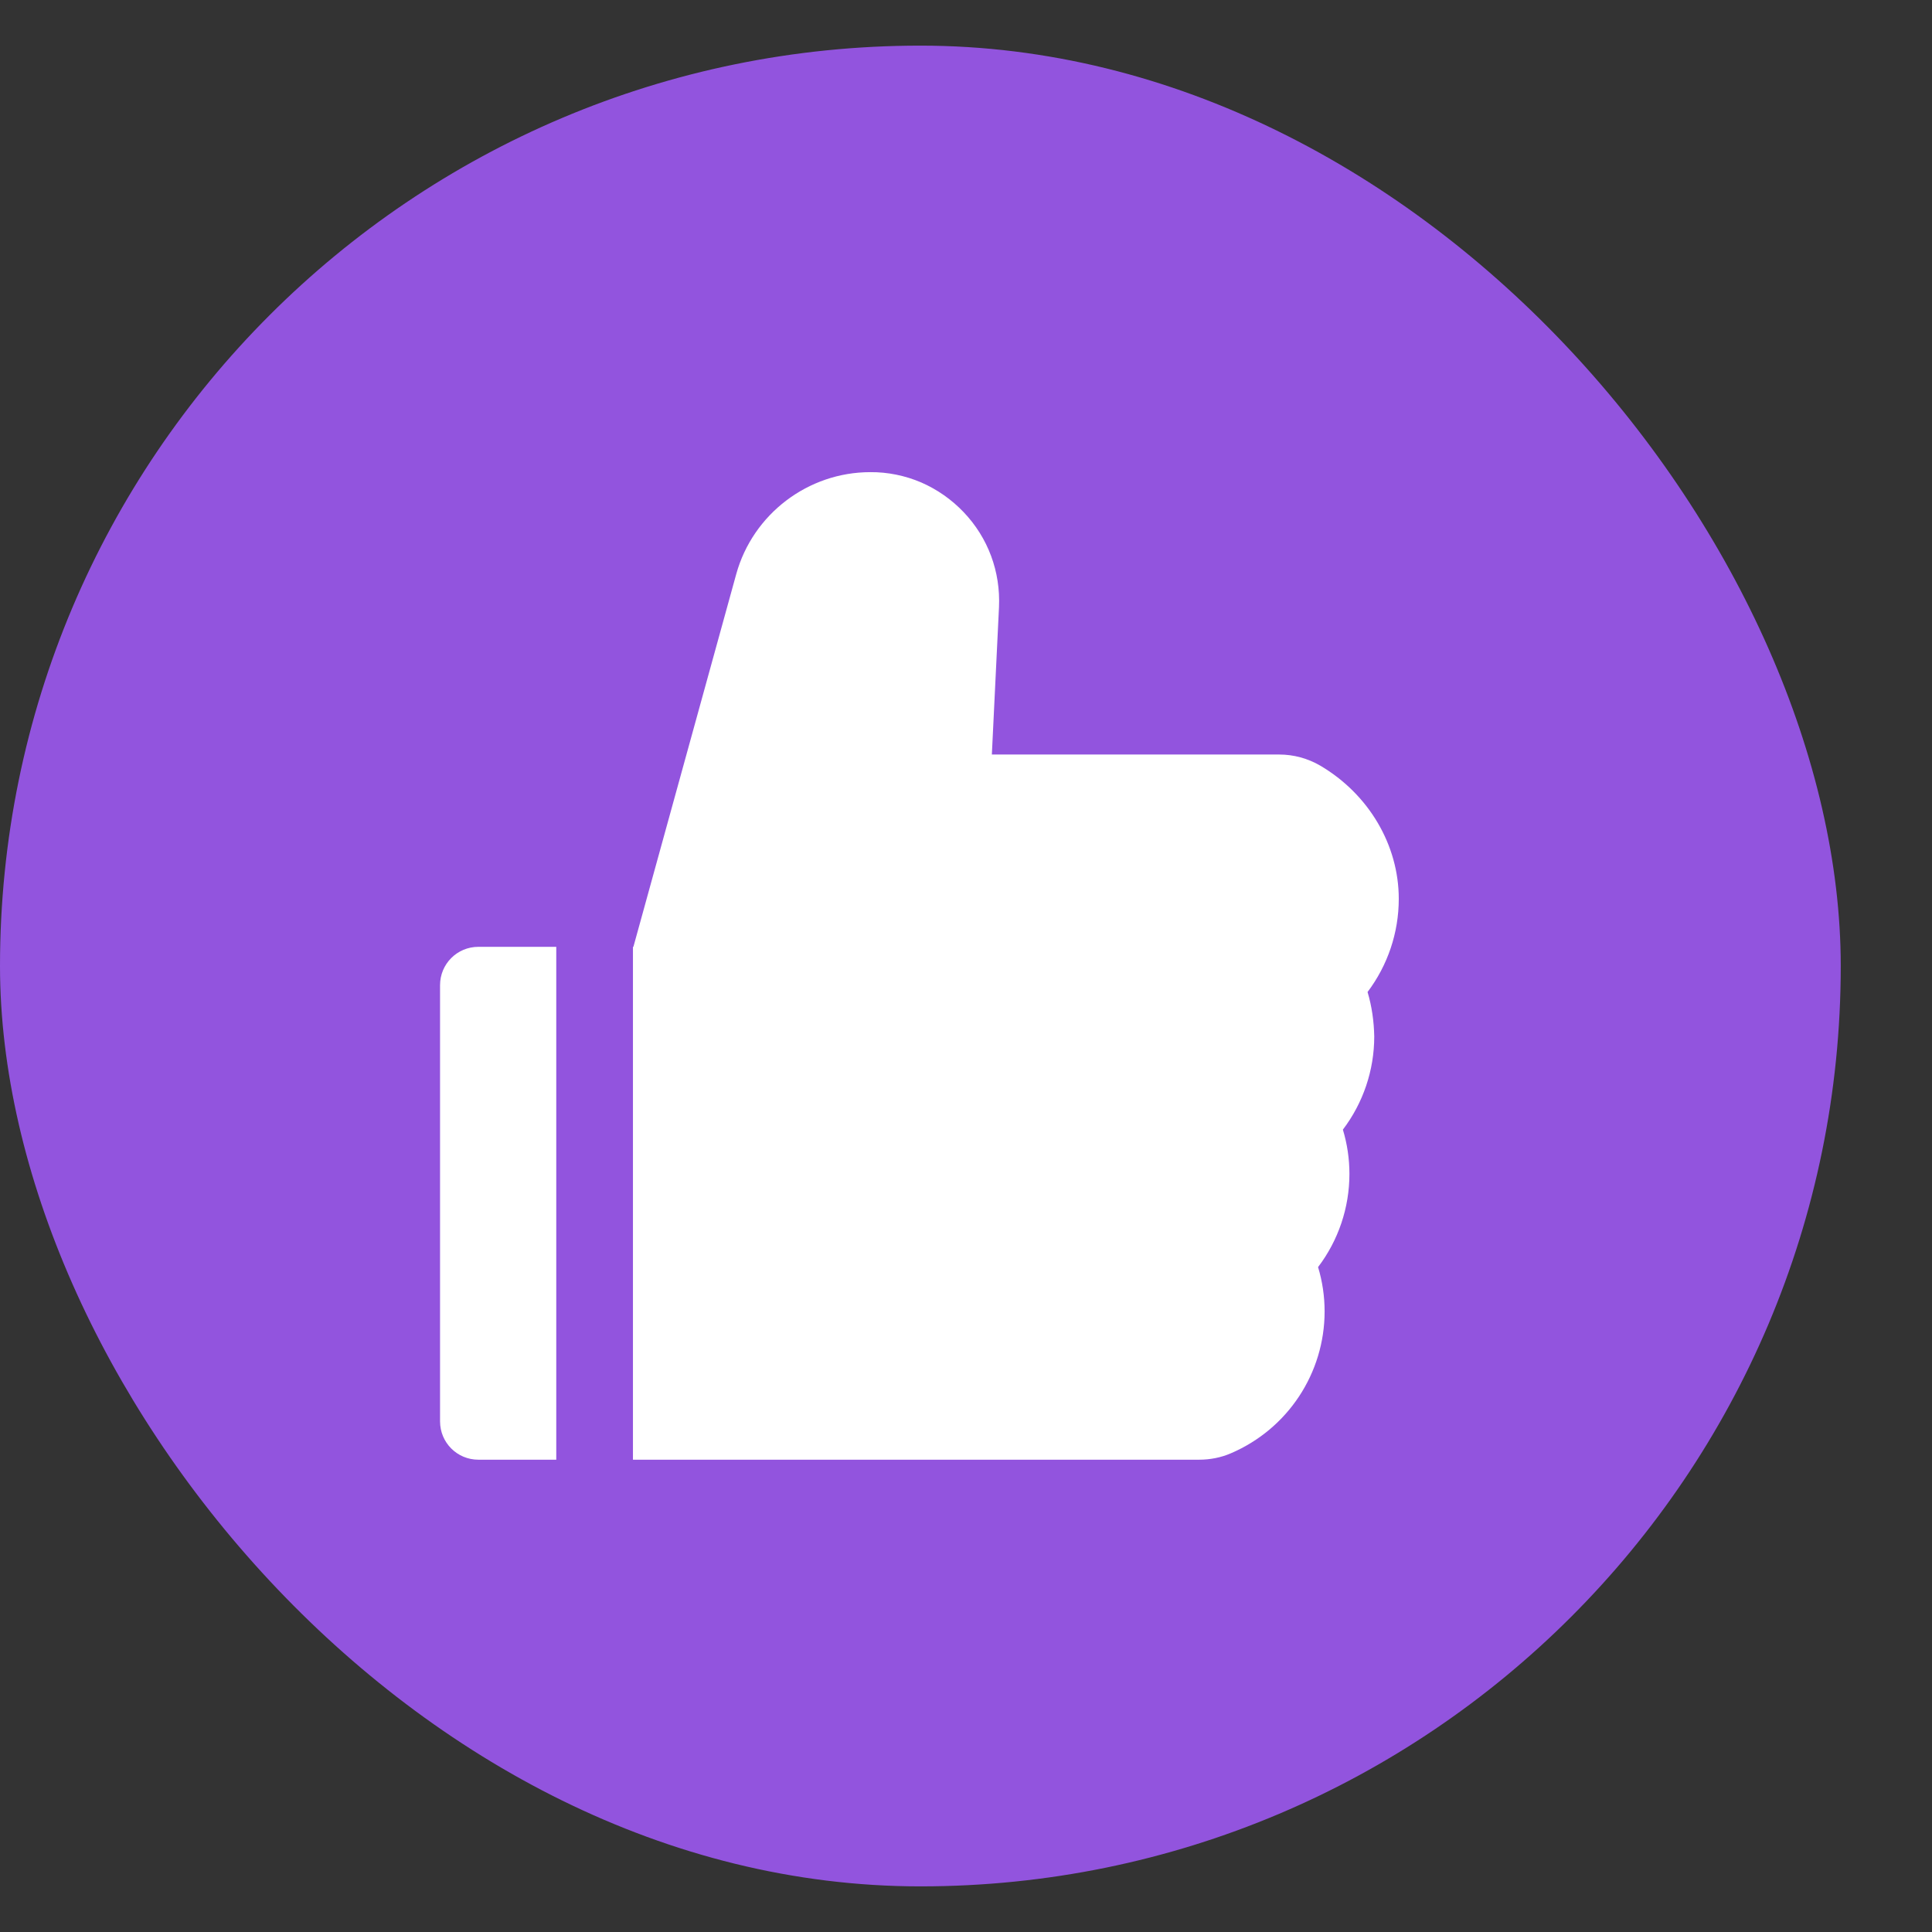
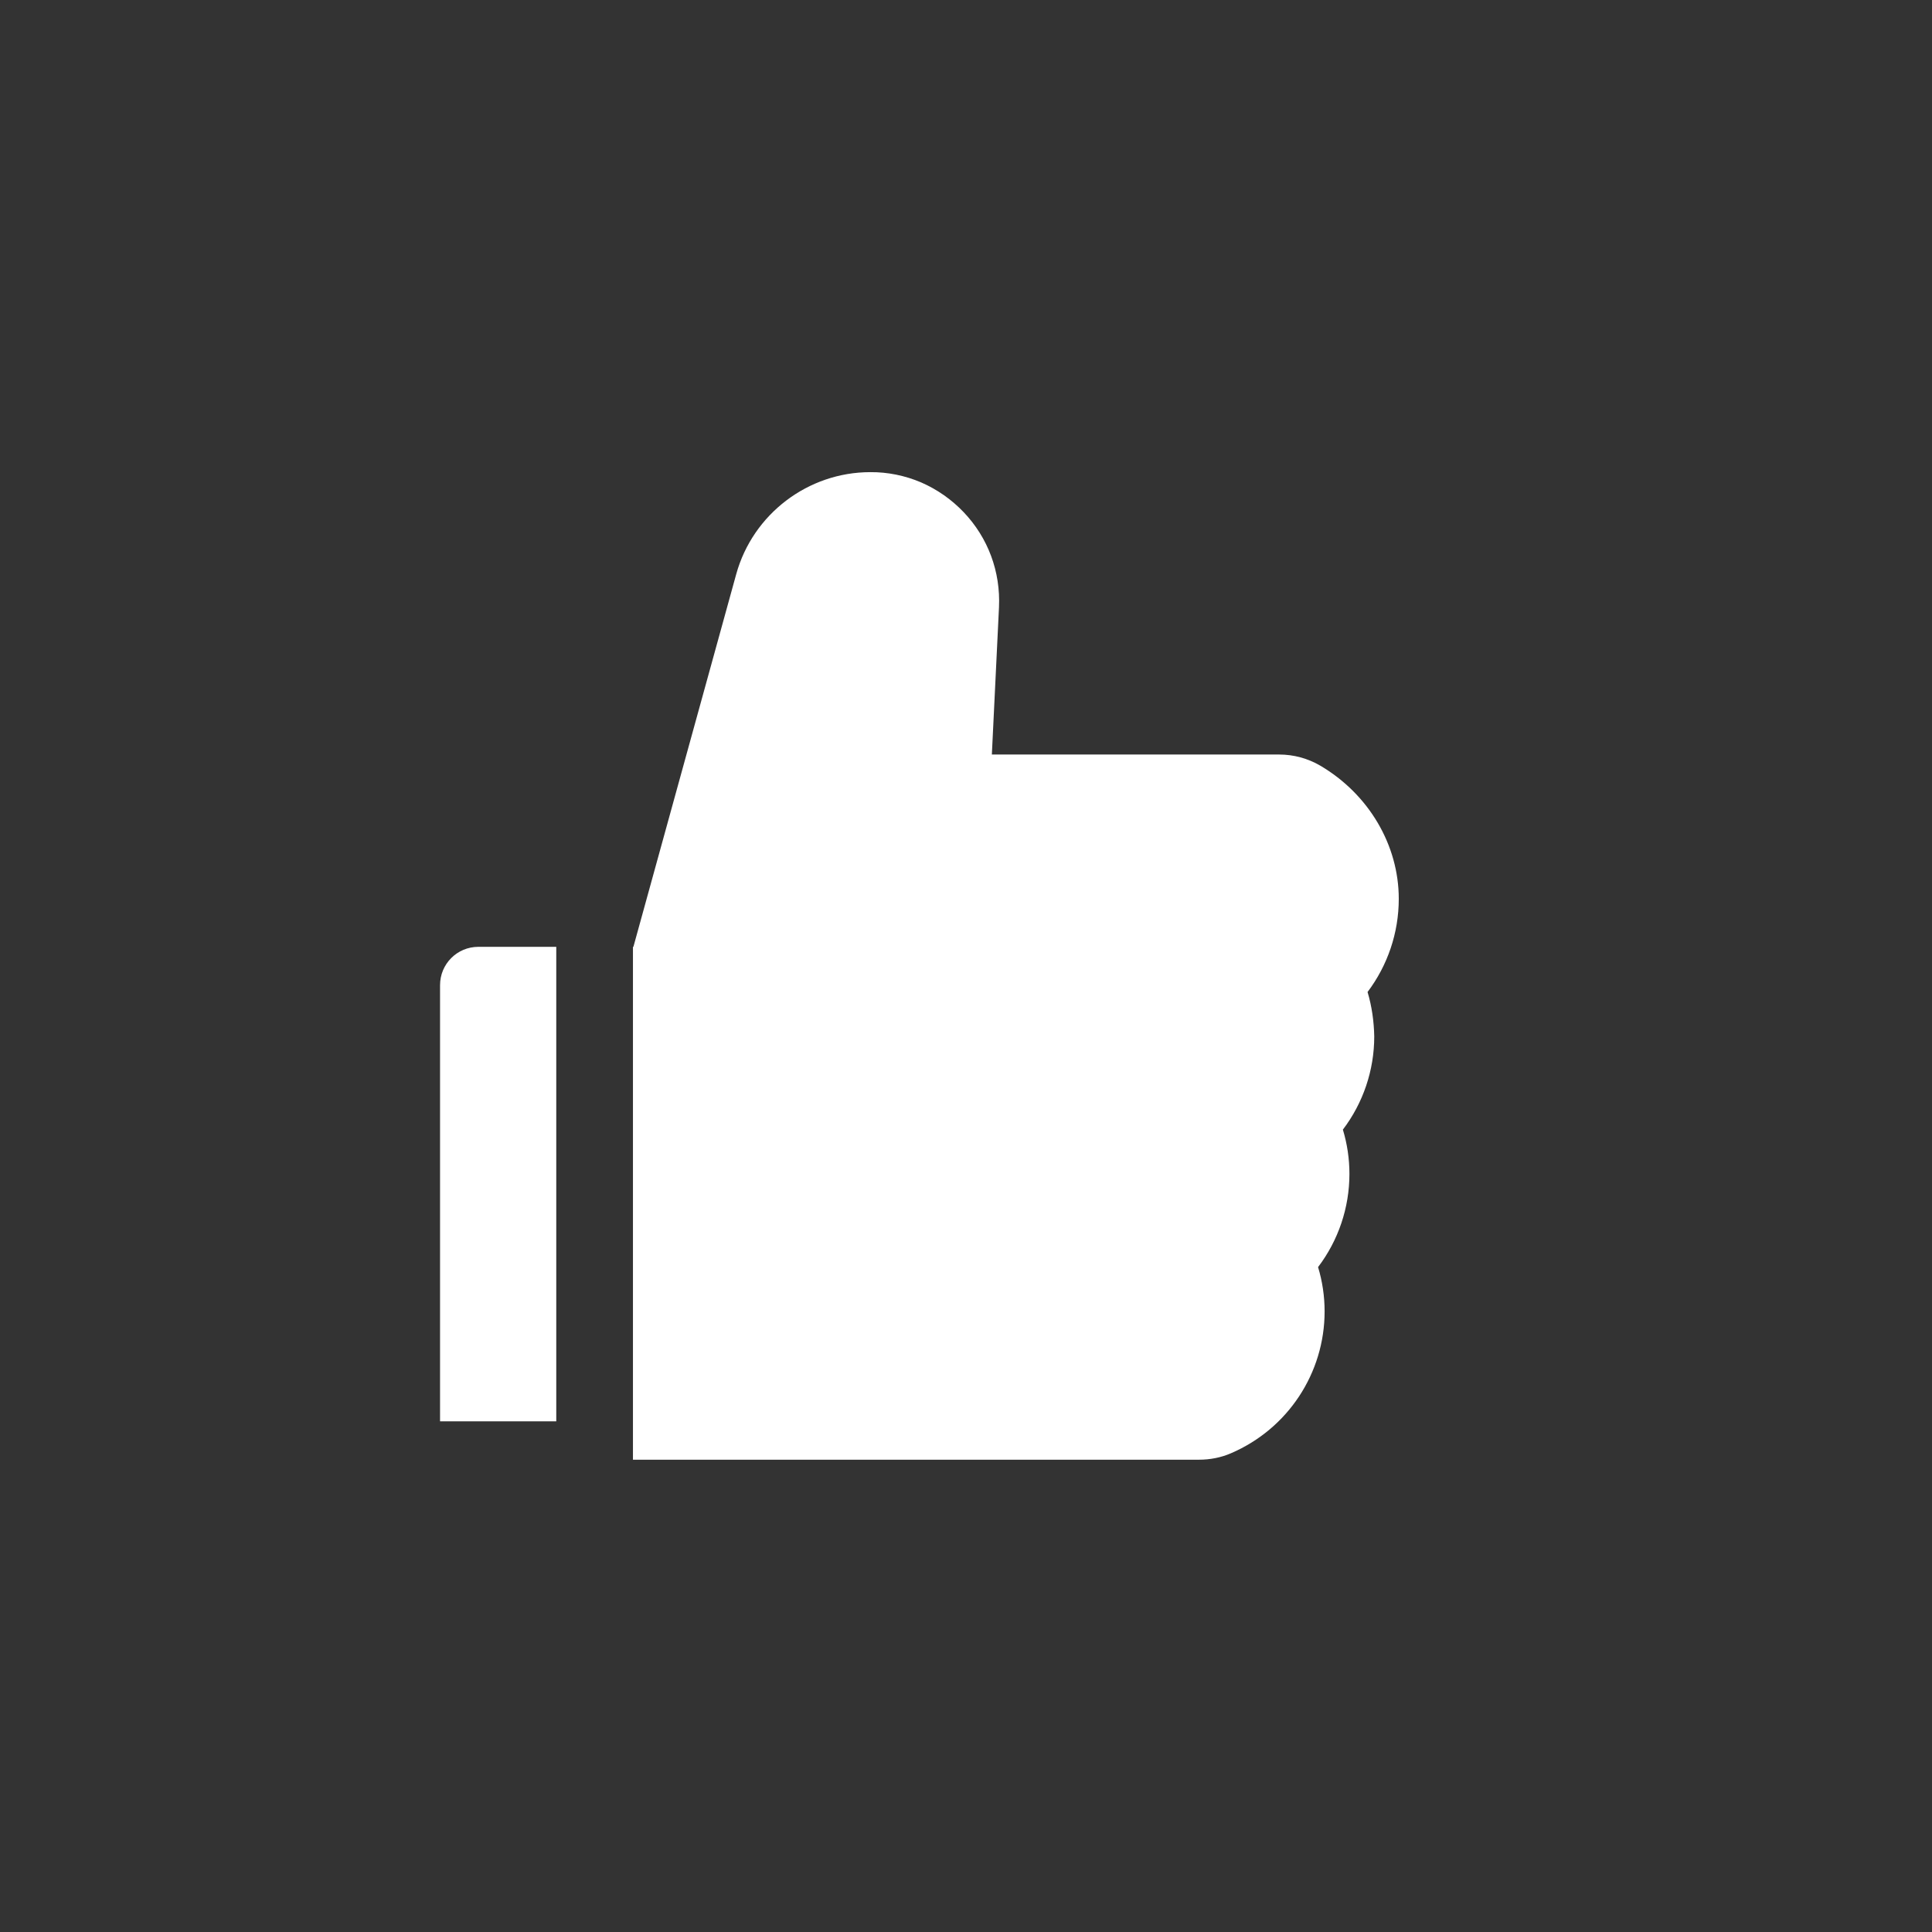
<svg xmlns="http://www.w3.org/2000/svg" width="13" height="13" viewBox="0 0 13 13" fill="none">
  <rect x="0" y="0" width="13" height="13" fill="#333333" stroke="none" />
-   <rect y="0.307" width="12.386" height="12.386" rx="6.193" fill="#9254DE" />
  <g clip-path="url(#clip0_2479_42682)">
-     <path d="M9.202 6.675C9.337 6.496 9.412 6.277 9.412 6.048C9.412 5.686 9.21 5.344 8.884 5.152C8.8 5.103 8.705 5.077 8.607 5.077H6.674L6.722 4.086C6.733 3.847 6.649 3.619 6.484 3.446C6.403 3.361 6.306 3.293 6.198 3.246C6.09 3.2 5.973 3.176 5.856 3.177C5.437 3.177 5.066 3.459 4.954 3.863L4.262 6.371H4.259V9.822H8.068C8.142 9.822 8.215 9.808 8.282 9.779C8.665 9.615 8.913 9.24 8.913 8.824C8.913 8.722 8.898 8.622 8.869 8.526C9.005 8.347 9.08 8.127 9.08 7.899C9.08 7.797 9.065 7.697 9.036 7.601C9.172 7.422 9.247 7.202 9.247 6.974C9.245 6.873 9.231 6.772 9.202 6.675V6.675ZM2.961 6.629V9.564C2.961 9.707 3.076 9.822 3.219 9.822H3.743V6.371H3.219C3.076 6.371 2.961 6.486 2.961 6.629Z" fill="white" />
+     <path d="M9.202 6.675C9.337 6.496 9.412 6.277 9.412 6.048C9.412 5.686 9.21 5.344 8.884 5.152C8.8 5.103 8.705 5.077 8.607 5.077H6.674L6.722 4.086C6.733 3.847 6.649 3.619 6.484 3.446C6.403 3.361 6.306 3.293 6.198 3.246C6.09 3.2 5.973 3.176 5.856 3.177C5.437 3.177 5.066 3.459 4.954 3.863L4.262 6.371H4.259V9.822H8.068C8.142 9.822 8.215 9.808 8.282 9.779C8.665 9.615 8.913 9.24 8.913 8.824C8.913 8.722 8.898 8.622 8.869 8.526C9.005 8.347 9.08 8.127 9.08 7.899C9.08 7.797 9.065 7.697 9.036 7.601C9.172 7.422 9.247 7.202 9.247 6.974C9.245 6.873 9.231 6.772 9.202 6.675V6.675ZM2.961 6.629V9.564H3.743V6.371H3.219C3.076 6.371 2.961 6.486 2.961 6.629Z" fill="white" />
  </g>
  <defs>
    <clipPath id="clip0_2479_42682">
      <rect width="8.258" height="8.258" fill="white" transform="translate(2.062 2.371)" />
    </clipPath>
  </defs>
</svg>